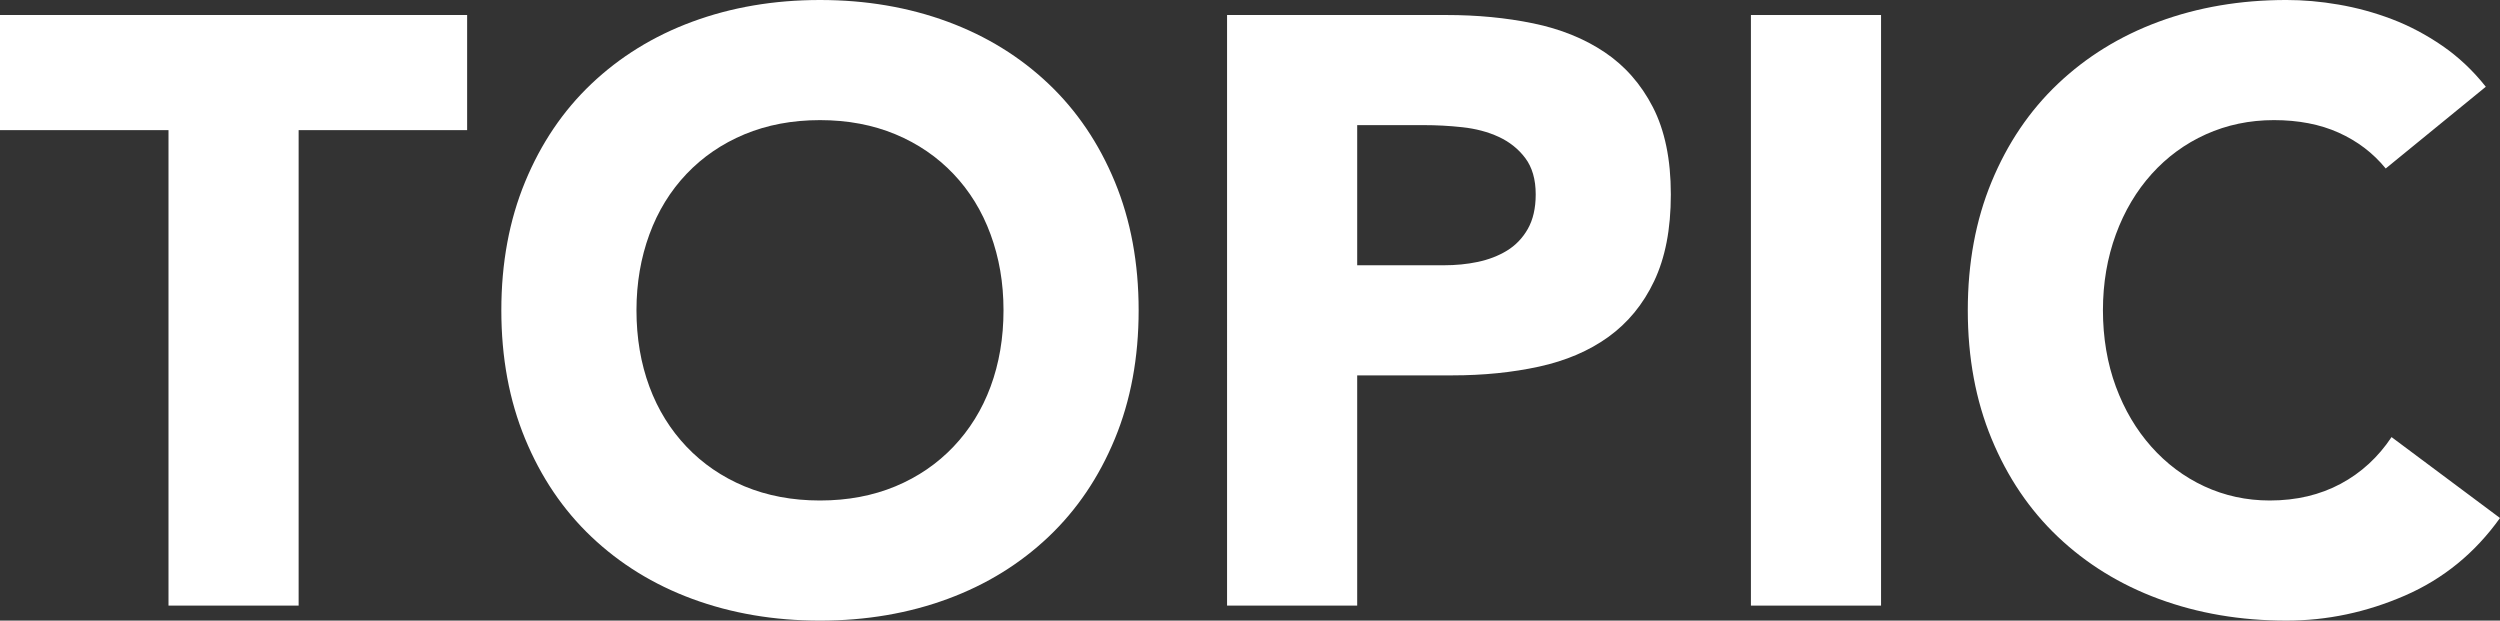
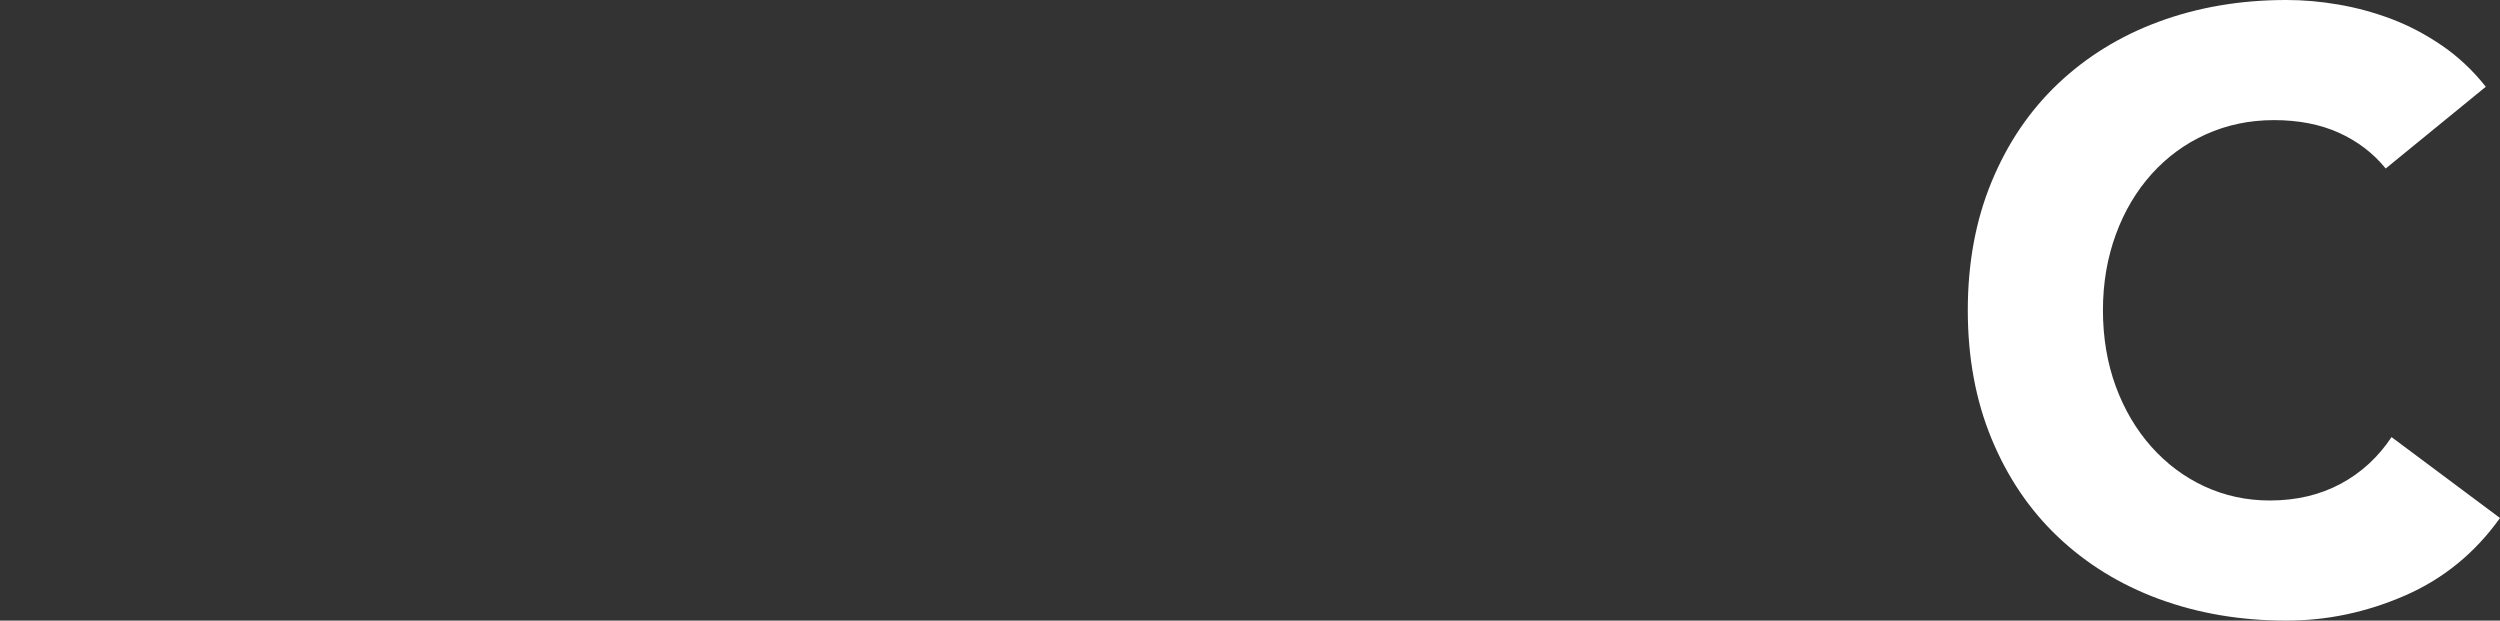
<svg xmlns="http://www.w3.org/2000/svg" id="_レイヤー_2" data-name="レイヤー_2" viewBox="0 0 119.88 29.76">
  <rect x="0" y="0" width="119.88" height="29.76" fill="#333333" stroke="none" />
  <defs>
    <style>
      .cls-1 {
        fill: #fff;
      }
    </style>
  </defs>
  <g id="design">
    <g id="ttl_x5F_main_x5F_topic">
      <g>
-         <path class="cls-1" d="M8.08,6.24H0V.72h22.4v5.52h-8.08v22.8h-6.24V6.24Z" />
-         <path class="cls-1" d="M24.04,14.88c0-2.27.38-4.32,1.14-6.16.76-1.84,1.82-3.41,3.18-4.7,1.36-1.29,2.97-2.29,4.84-2.98,1.87-.69,3.91-1.04,6.12-1.04s4.25.35,6.12,1.04c1.87.69,3.48,1.69,4.84,2.98s2.42,2.86,3.18,4.7c.76,1.84,1.14,3.89,1.14,6.16s-.38,4.32-1.14,6.16c-.76,1.84-1.82,3.41-3.18,4.7-1.36,1.29-2.97,2.29-4.84,2.98-1.87.69-3.91,1.04-6.12,1.04s-4.25-.35-6.12-1.04c-1.87-.69-3.48-1.69-4.84-2.98-1.36-1.29-2.42-2.86-3.18-4.7s-1.14-3.89-1.14-6.16ZM30.52,14.88c0,1.33.21,2.55.62,3.66.41,1.11,1.01,2.07,1.78,2.88.77.81,1.7,1.45,2.78,1.9s2.29.68,3.62.68,2.54-.23,3.62-.68c1.08-.45,2.01-1.09,2.78-1.9.77-.81,1.37-1.77,1.78-2.88.41-1.11.62-2.33.62-3.66s-.21-2.52-.62-3.64c-.41-1.12-1.01-2.09-1.78-2.9-.77-.81-1.7-1.45-2.78-1.9-1.08-.45-2.29-.68-3.62-.68s-2.54.23-3.62.68c-1.08.45-2.01,1.09-2.78,1.9-.77.81-1.37,1.78-1.78,2.9-.41,1.12-.62,2.33-.62,3.64Z" />
-         <path class="cls-1" d="M58.84.72h10.52c1.47,0,2.85.13,4.16.4s2.45.73,3.42,1.38c.97.65,1.75,1.53,2.32,2.64.57,1.11.86,2.5.86,4.18s-.27,3.04-.8,4.16c-.53,1.12-1.27,2.01-2.2,2.68-.93.67-2.04,1.14-3.32,1.42s-2.67.42-4.16.42h-4.56v11.04h-6.24V.72ZM65.08,12.72h4.16c.56,0,1.1-.05,1.62-.16.52-.11.99-.29,1.4-.54.41-.25.75-.6,1-1.04.25-.44.38-.99.38-1.66,0-.72-.17-1.3-.5-1.74-.33-.44-.76-.78-1.28-1.02-.52-.24-1.1-.39-1.74-.46-.64-.07-1.25-.1-1.84-.1h-3.2v6.72Z" />
-         <path class="cls-1" d="M83.96.72h6.24v28.32h-6.24V.72Z" />
        <path class="cls-1" d="M114.4,8.08c-.61-.75-1.37-1.32-2.26-1.72-.89-.4-1.93-.6-3.1-.6s-2.26.23-3.26.68c-1,.45-1.87,1.09-2.6,1.9-.73.81-1.31,1.78-1.72,2.9-.41,1.12-.62,2.33-.62,3.64s.21,2.55.62,3.66c.41,1.11.98,2.07,1.7,2.88.72.81,1.57,1.45,2.54,1.9.97.45,2.02.68,3.14.68,1.28,0,2.41-.27,3.4-.8.99-.53,1.8-1.28,2.44-2.24l5.2,3.88c-1.2,1.68-2.72,2.92-4.56,3.72s-3.73,1.2-5.68,1.2c-2.21,0-4.25-.35-6.12-1.04-1.87-.69-3.48-1.69-4.84-2.98-1.36-1.29-2.42-2.86-3.18-4.7s-1.14-3.89-1.14-6.16.38-4.32,1.14-6.16c.76-1.84,1.82-3.41,3.18-4.7s2.97-2.29,4.84-2.98c1.87-.69,3.91-1.04,6.12-1.04.8,0,1.63.07,2.5.22.87.15,1.72.38,2.56.7.84.32,1.65.75,2.42,1.28.77.53,1.47,1.19,2.08,1.96l-4.8,3.92Z" />
      </g>
    </g>
  </g>
</svg>